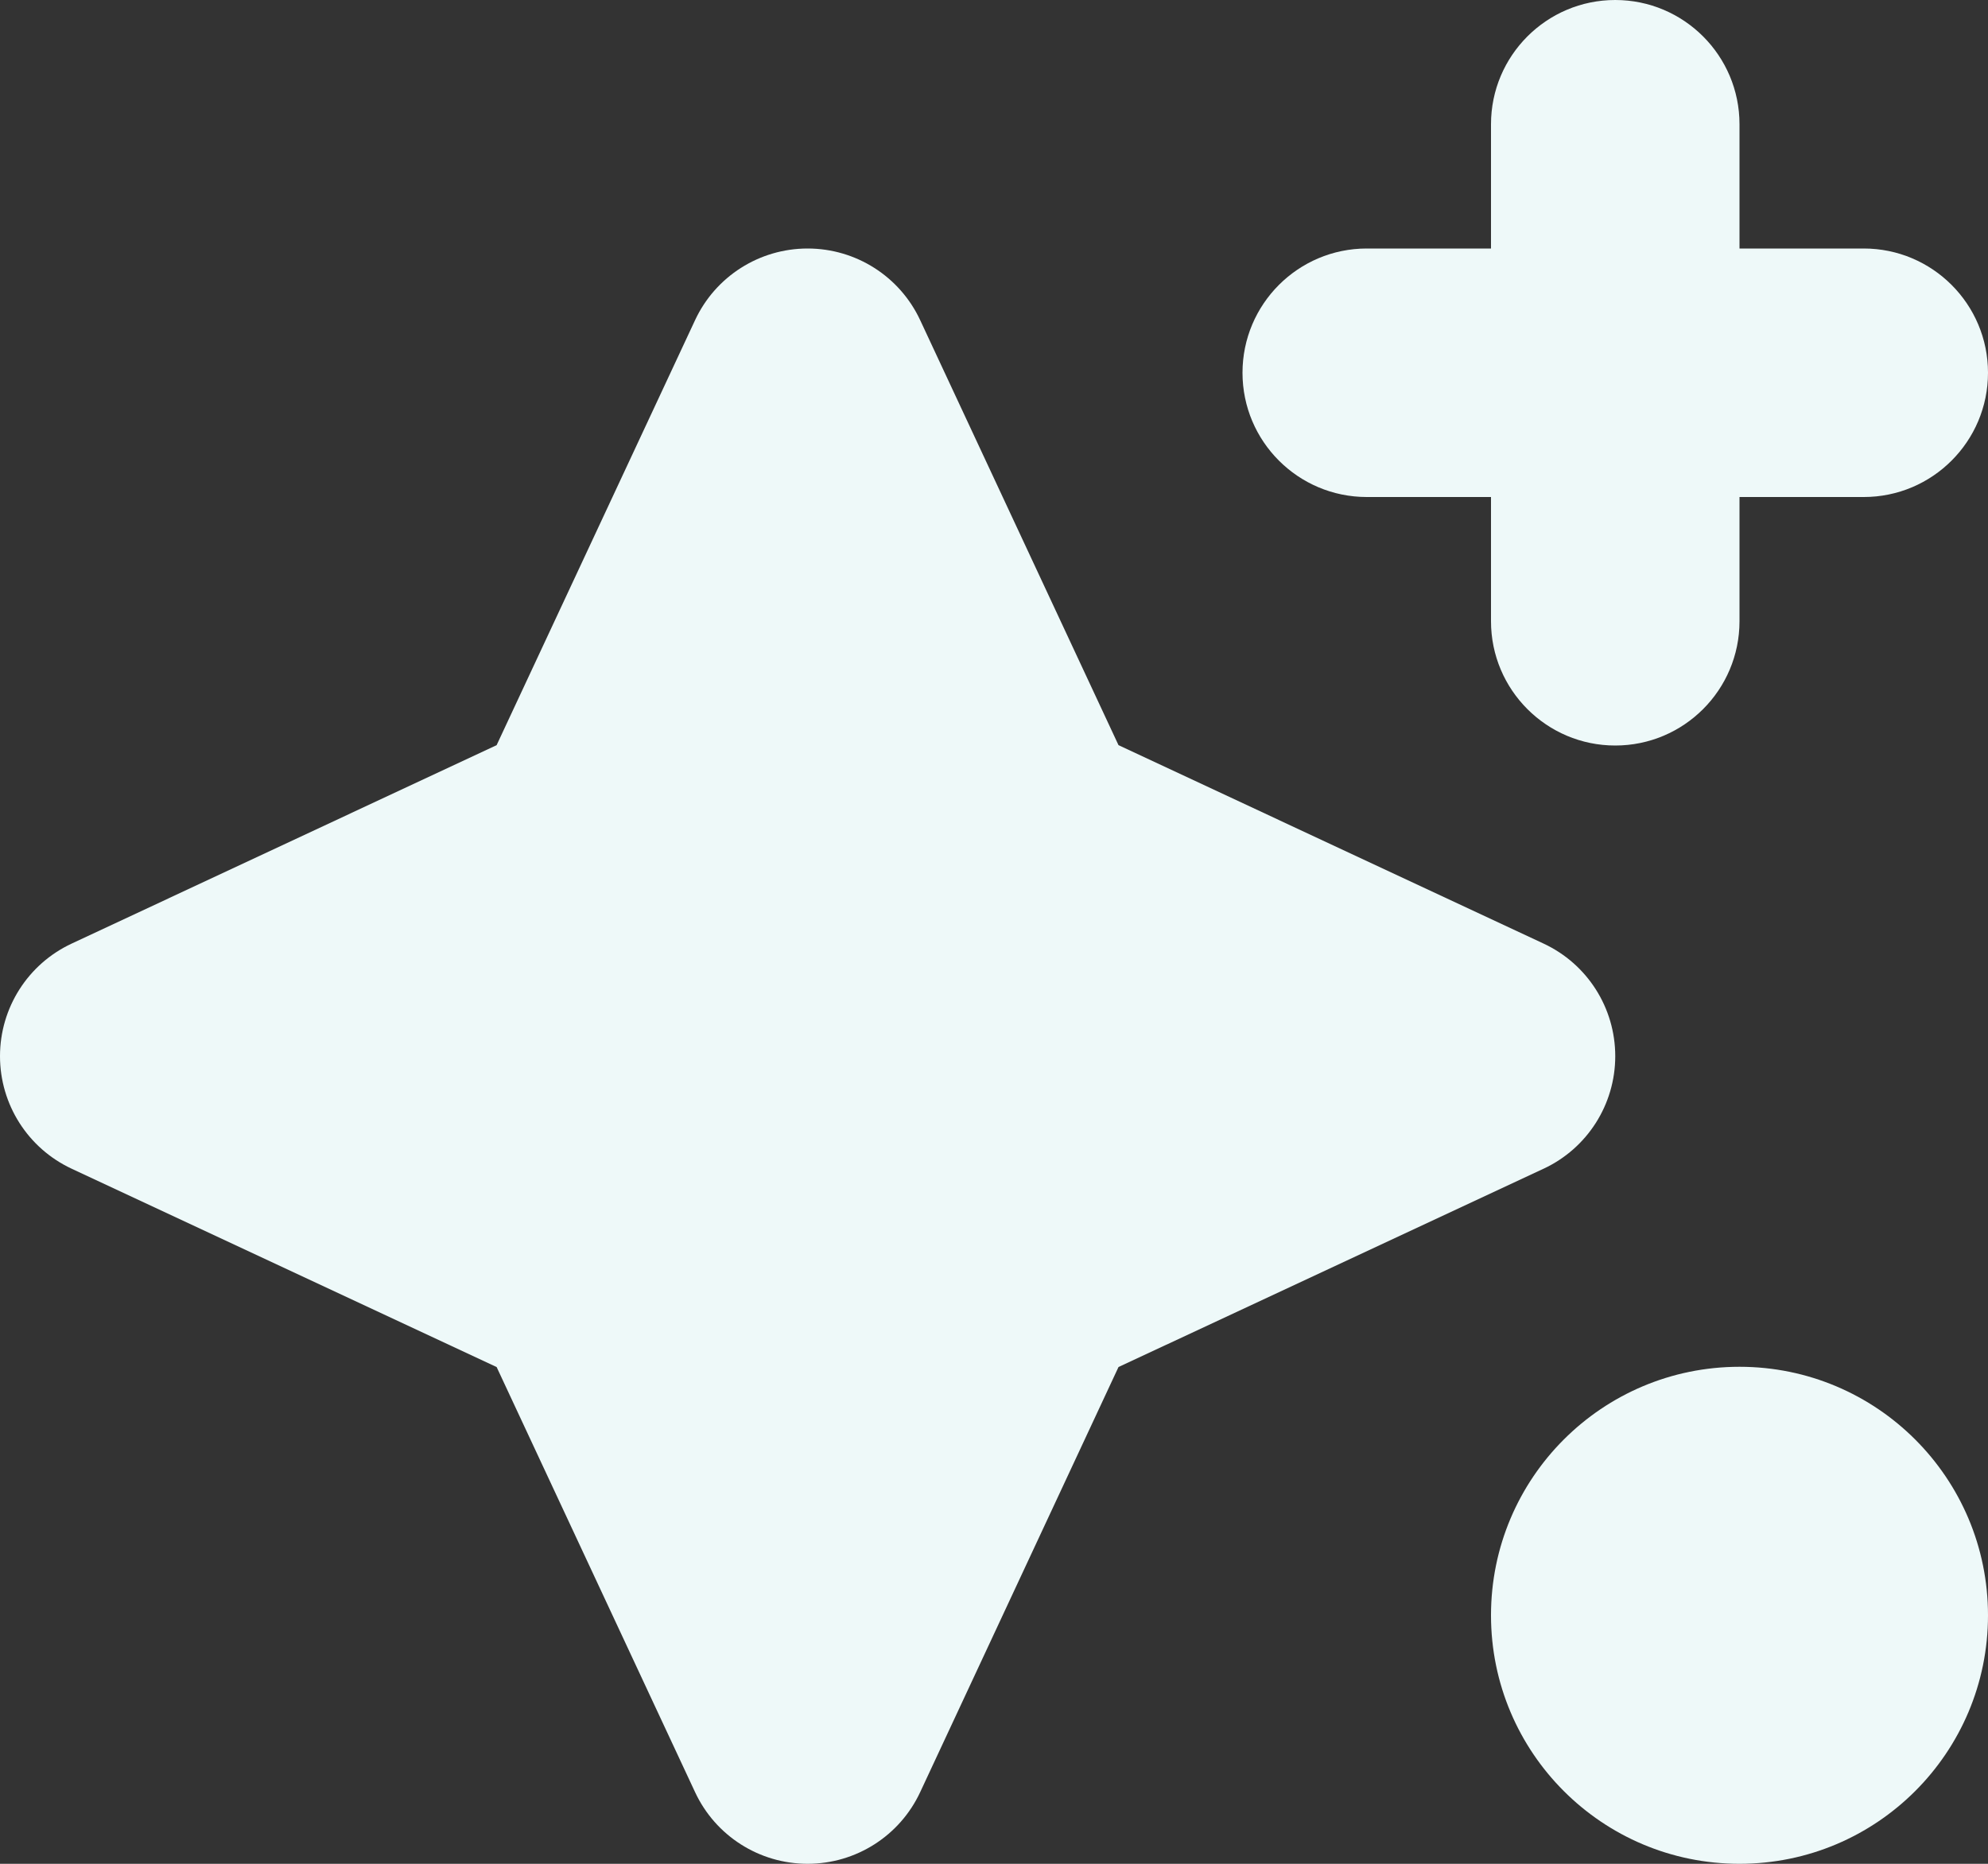
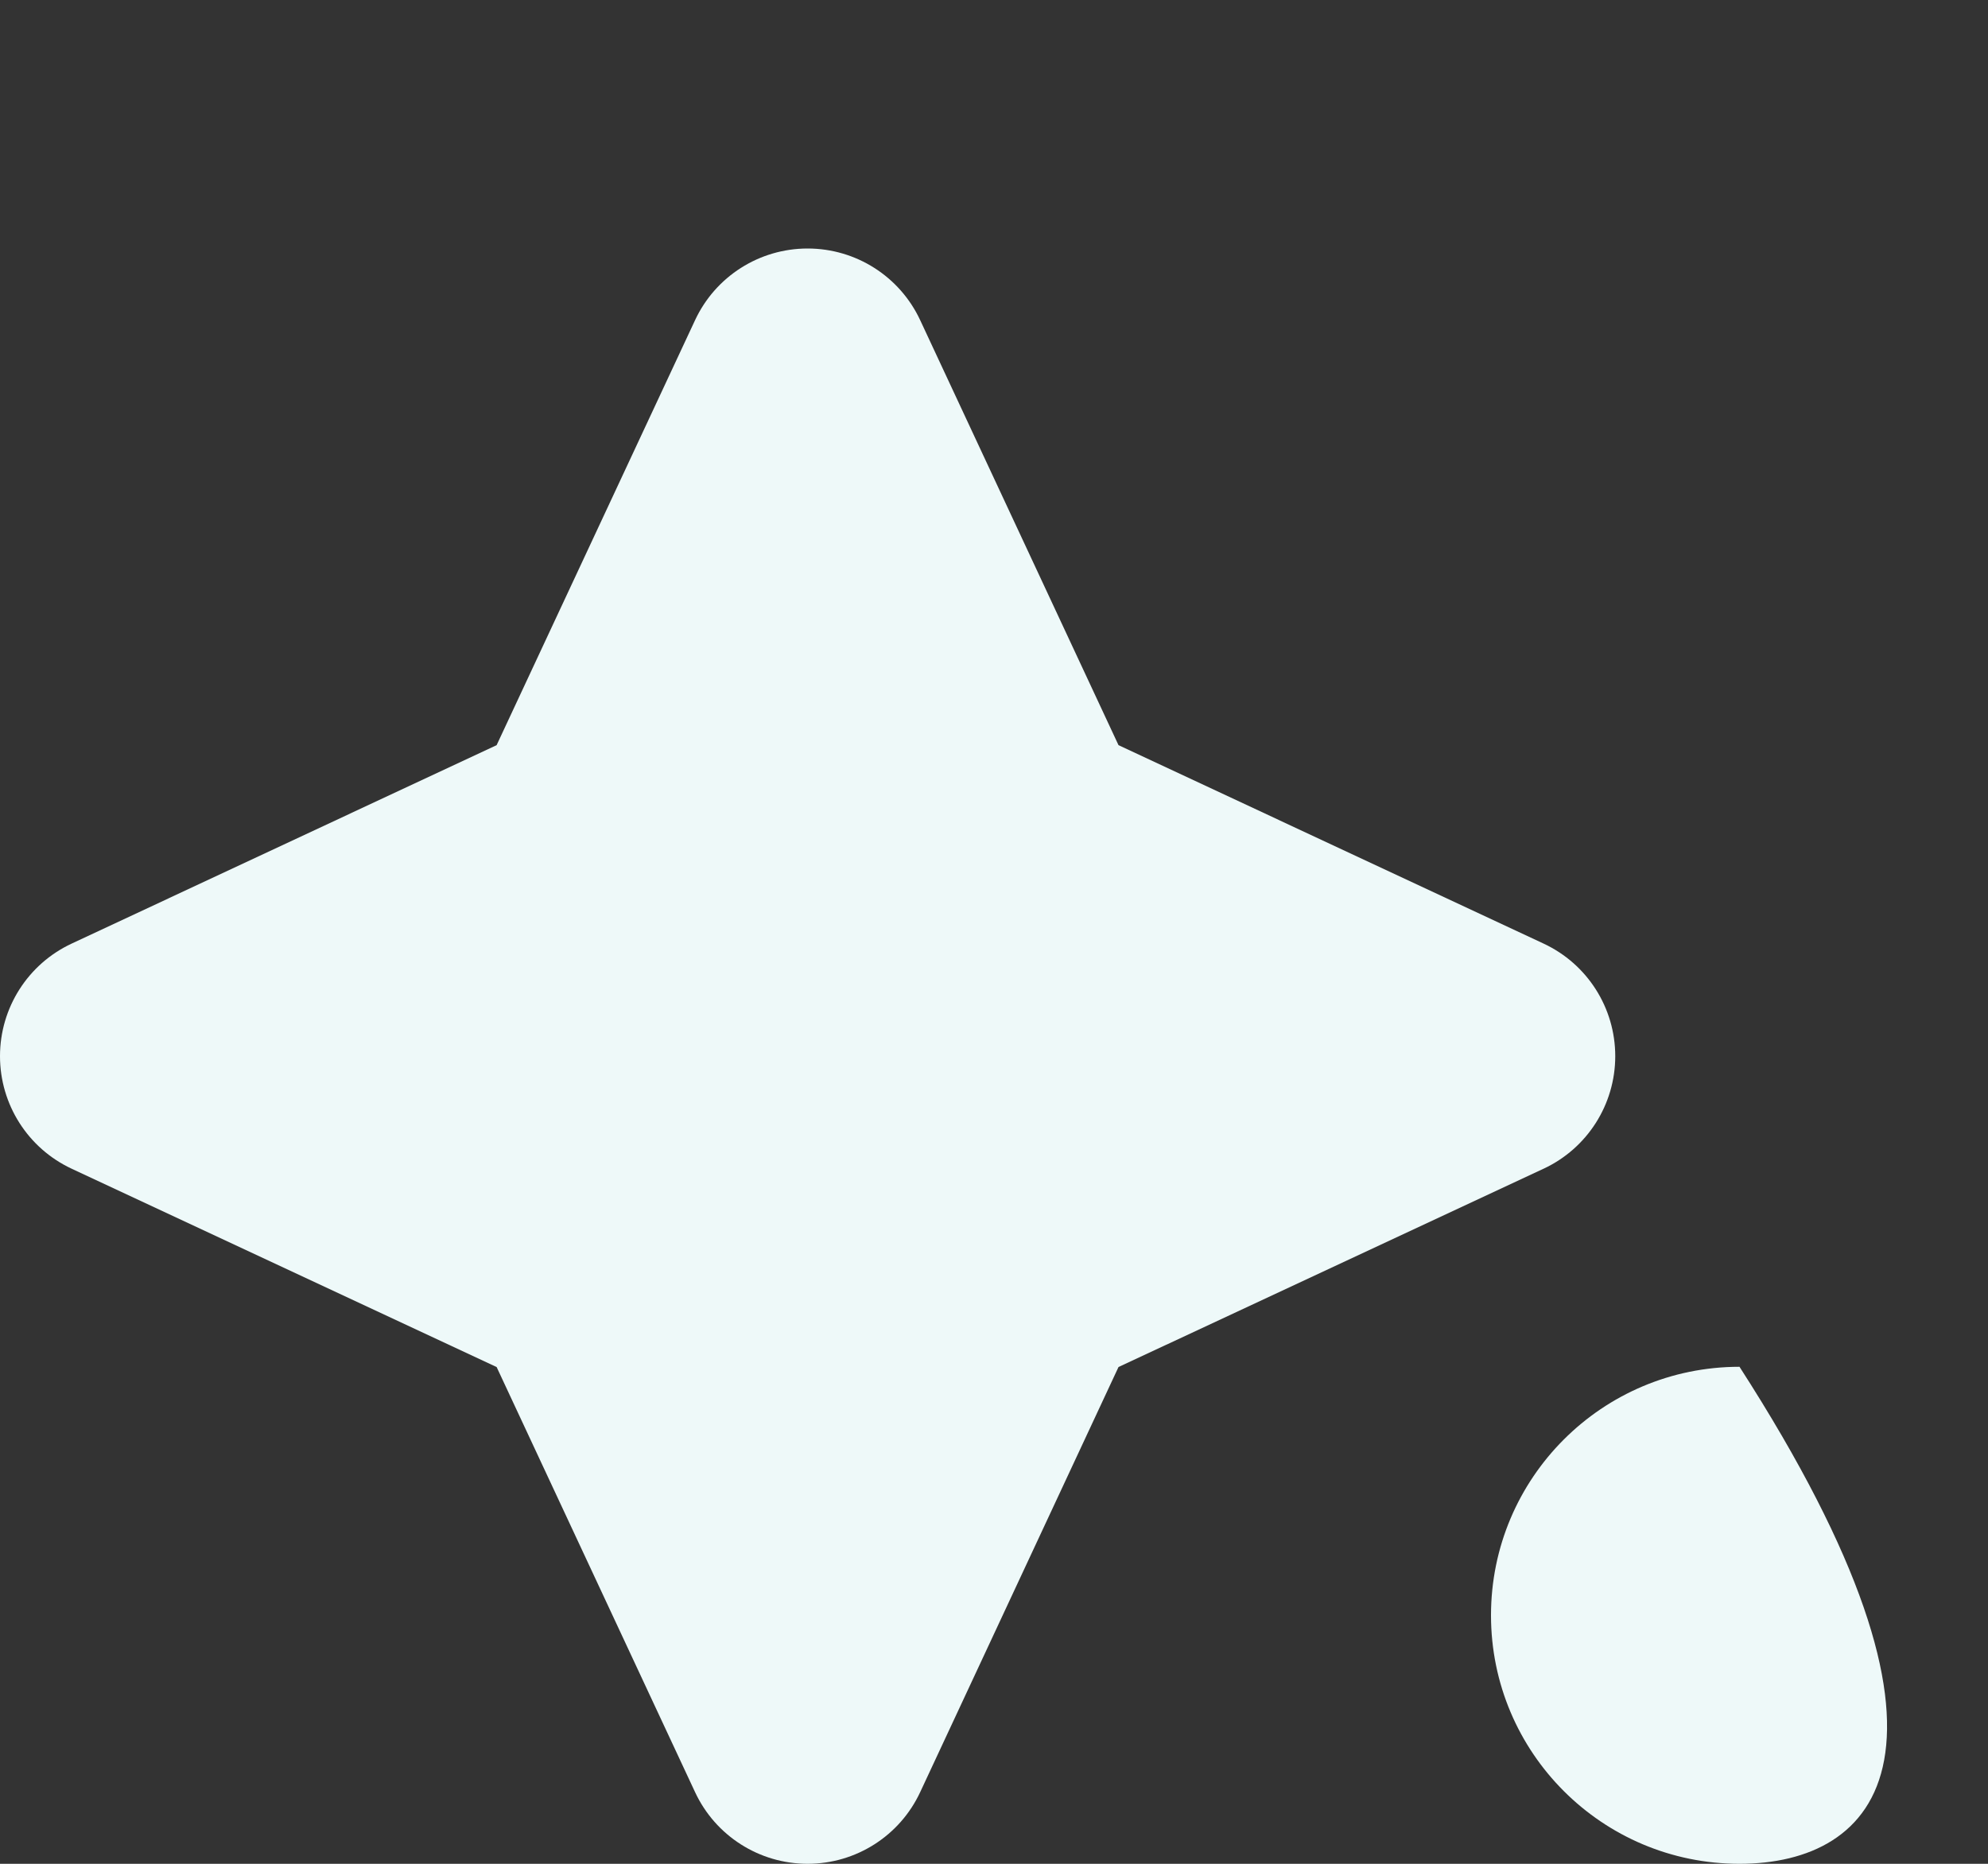
<svg xmlns="http://www.w3.org/2000/svg" fill="none" height="100%" overflow="visible" preserveAspectRatio="none" style="display: block;" viewBox="0 0 16 15" width="100%">
  <rect x="0" y="0" width="16" height="15" fill="#333333" stroke="none" />
  <g id="Union">
    <path d="M6.5 2C6.889 2 7.242 2.225 7.406 2.577L9.002 5.997L12.423 7.594C12.775 7.758 13 8.111 13 8.5C13 8.889 12.775 9.242 12.423 9.406L9.002 11.002L7.406 14.423C7.242 14.775 6.889 15 6.5 15C6.111 15 5.758 14.775 5.594 14.423L3.997 11.002L0.577 9.406C0.225 9.242 0 8.889 0 8.5C0 8.111 0.225 7.758 0.577 7.594L3.997 5.997L5.594 2.577C5.758 2.225 6.111 2 6.5 2Z" fill="#EEF9F9" />
-     <path d="M14 11C15.105 11 16 11.895 16 13C16 14.105 15.105 15 14 15C12.895 15 12 14.105 12 13C12 11.895 12.895 11 14 11Z" fill="#EEF9F9" />
-     <path d="M13 0C13.552 0 14 0.448 14 1V2H15C15.552 2 16 2.448 16 3C16 3.552 15.552 4 15 4H14V5C14 5.552 13.552 6 13 6C12.448 6 12 5.552 12 5V4H11C10.448 4 10 3.552 10 3C10 2.448 10.448 2 11 2H12V1C12 0.448 12.448 0 13 0Z" fill="#EEF9F9" />
+     <path d="M14 11C16 14.105 15.105 15 14 15C12.895 15 12 14.105 12 13C12 11.895 12.895 11 14 11Z" fill="#EEF9F9" />
  </g>
</svg>